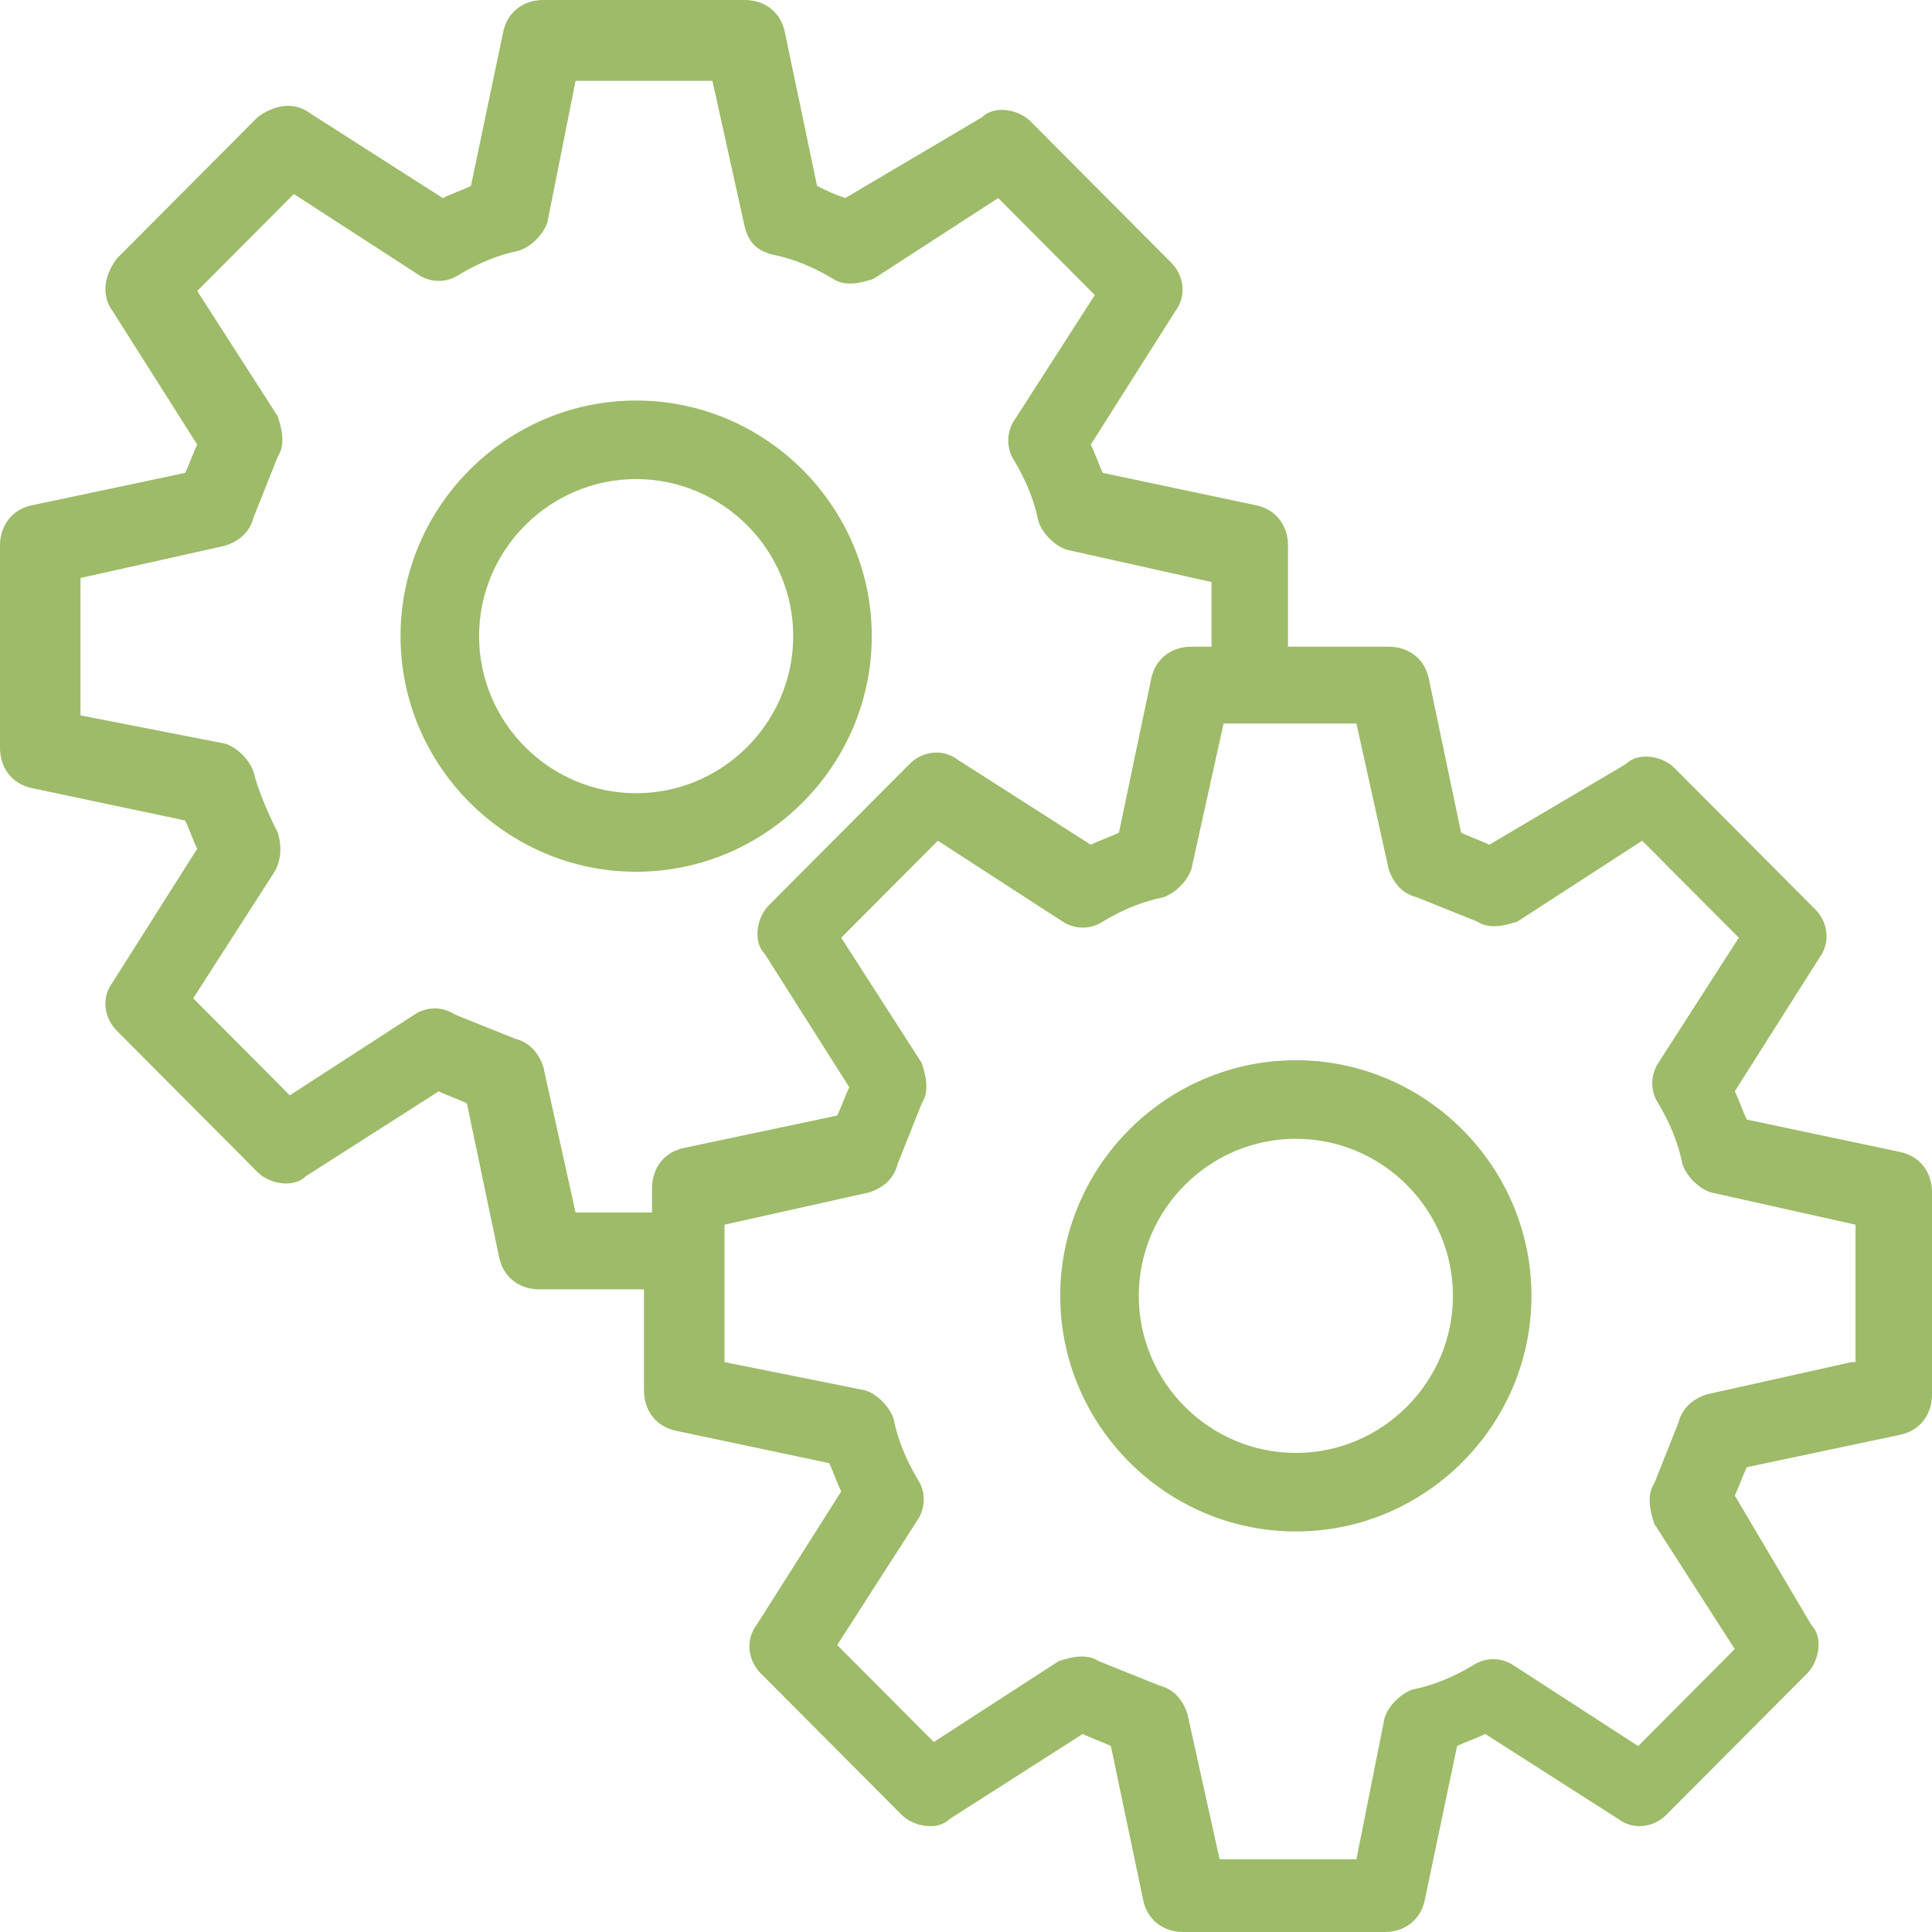
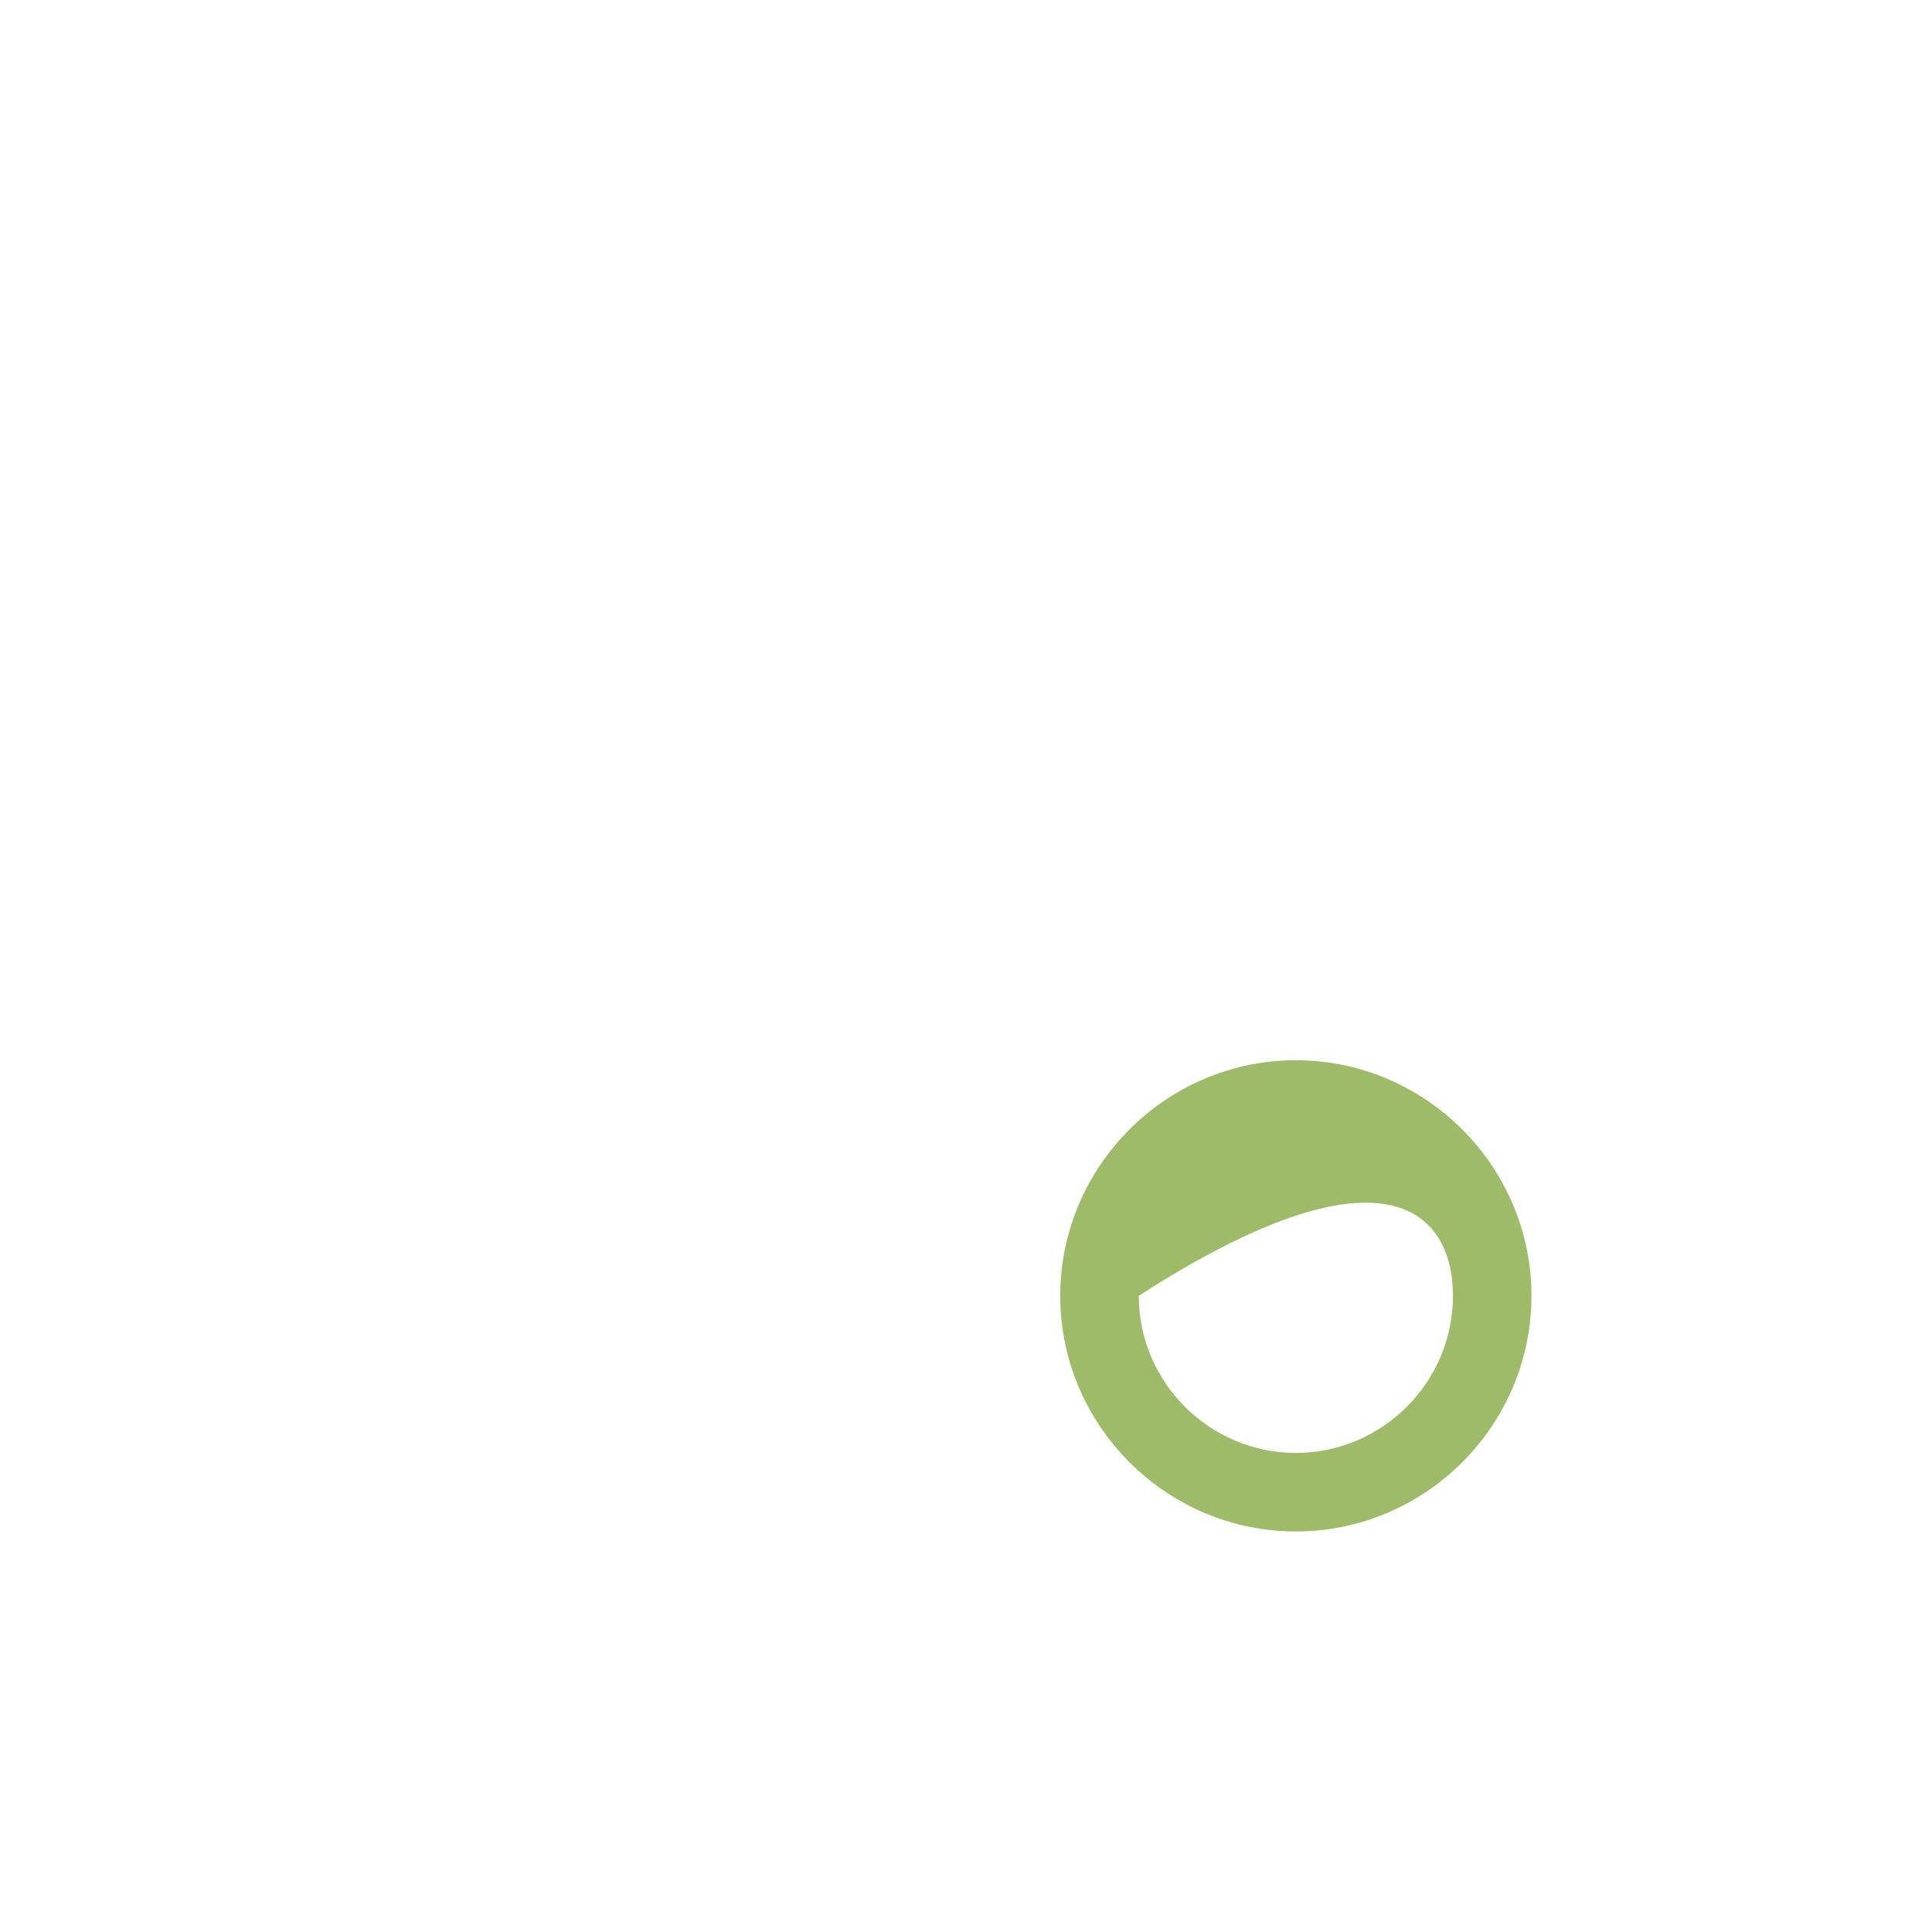
<svg xmlns="http://www.w3.org/2000/svg" width="82px" height="82px" viewBox="0 0 82 82" version="1.1">
  <title>ECB85BEC-9EDD-4650-9905-C6BF6CE899C0</title>
  <desc>Created with sketchtool.</desc>
  <g id="Page-1" stroke="none" stroke-width="1" fill="none" fill-rule="evenodd">
    <g id="Technical-Industries-2" transform="translate(-1053, -2174)" fill="#9DBB68" fill-rule="nonzero">
      <g id="noun_maintenance_824179_000000" transform="translate(1053, 2174)">
-         <path d="M37,27 C37,21.5 32.5,17 27,17 C21.5,17 17,21.5 17,27 C17,32.5 21.5,37 27,37 C32.5,37 37,32.5 37,27 Z M20.333,27 C20.333,23.333 23.333,20.333 27,20.333 C30.667,20.333 33.667,23.333 33.667,27 C33.667,30.667 30.667,33.667 27,33.667 C23.333,33.667 20.333,30.667 20.333,27 Z" id="Shape" />
-         <path d="M55,45 C49.5,45 45,49.5 45,55 C45,60.5 49.5,65 55,65 C60.5,65 65,60.5 65,55 C65,49.5 60.5,45 55,45 Z M55,61.667 C51.333,61.667 48.333,58.667 48.333,55 C48.333,51.333 51.333,48.333 55,48.333 C58.667,48.333 61.667,51.333 61.667,55 C61.667,58.667 58.667,61.667 55,61.667 Z" id="Shape" />
-         <path d="M80.633,48.891 L74.142,47.519 C73.971,47.176 73.8,46.661 73.629,46.318 L77.217,40.657 C77.729,39.971 77.558,39.113 77.046,38.598 L71.067,32.594 C70.554,32.079 69.529,31.908 69.017,32.423 L63.208,35.854 C62.867,35.682 62.354,35.51 62.013,35.339 L60.646,28.82 C60.475,27.962 59.792,27.448 58.938,27.448 L54.667,27.448 L54.667,23.159 C54.667,22.301 54.154,21.615 53.3,21.444 L46.808,20.071 C46.638,19.728 46.467,19.213 46.296,18.87 L49.883,13.209 C50.396,12.523 50.225,11.665 49.712,11.151 L43.733,5.146 C43.221,4.632 42.196,4.46 41.683,4.975 L35.875,8.406 C35.362,8.234 35.021,8.063 34.679,7.891 L33.312,1.372 C33.142,0.515 32.458,0 31.604,0 L23.062,0 C22.208,0 21.525,0.515 21.354,1.372 L19.988,7.891 C19.646,8.063 19.133,8.234 18.792,8.406 L13.154,4.803 C12.471,4.289 11.617,4.46 10.933,4.975 L4.954,10.979 C4.442,11.665 4.271,12.523 4.783,13.209 L8.371,18.87 C8.2,19.213 8.029,19.728 7.858,20.071 L1.367,21.444 C0.512,21.615 0,22.301 0,23.159 L0,31.736 C0,32.594 0.512,33.28 1.367,33.452 L7.858,34.824 C8.029,35.167 8.2,35.682 8.371,36.025 L4.783,41.686 C4.271,42.372 4.442,43.23 4.954,43.745 L10.933,49.749 C11.446,50.264 12.471,50.435 12.983,49.921 L18.621,46.318 C18.962,46.49 19.475,46.661 19.817,46.833 L21.183,53.351 C21.354,54.209 22.038,54.724 22.892,54.724 L27.333,54.724 L27.333,59.013 C27.333,59.87 27.846,60.556 28.7,60.728 L35.192,62.1 C35.362,62.444 35.533,62.958 35.704,63.301 L32.117,68.962 C31.604,69.649 31.775,70.506 32.288,71.021 L38.267,77.025 C38.779,77.54 39.804,77.711 40.317,77.197 L45.954,73.594 C46.296,73.766 46.808,73.937 47.15,74.109 L48.517,80.628 C48.688,81.485 49.371,82 50.225,82 L58.767,82 C59.621,82 60.304,81.485 60.475,80.628 L61.842,74.109 C62.183,73.937 62.696,73.766 63.038,73.594 L68.675,77.197 C69.358,77.711 70.213,77.54 70.725,77.025 L76.704,71.021 C77.217,70.506 77.388,69.477 76.875,68.962 L73.629,63.473 C73.8,63.13 73.971,62.615 74.142,62.272 L80.633,60.9 C81.487,60.728 82,60.042 82,59.184 L82,50.607 C82,49.749 81.487,49.063 80.633,48.891 Z M24.429,51.464 L23.062,45.289 C22.892,44.774 22.55,44.259 21.867,44.088 C21.012,43.745 20.158,43.402 19.304,43.059 C18.792,42.715 18.108,42.715 17.596,43.059 L12.3,46.49 L8.2,42.372 L11.617,37.054 C11.958,36.54 11.958,35.854 11.787,35.339 C11.275,34.31 10.933,33.452 10.762,32.766 C10.592,32.251 10.079,31.736 9.567,31.565 L3.417,30.364 L3.417,24.531 L9.567,23.159 C10.079,22.987 10.592,22.644 10.762,21.958 C11.104,21.1 11.446,20.243 11.787,19.385 C12.129,18.87 11.958,18.184 11.787,17.669 L8.371,12.351 L12.471,8.234 L17.767,11.665 C18.279,12.008 18.962,12.008 19.475,11.665 C20.329,11.151 21.183,10.808 22.038,10.636 C22.55,10.464 23.062,9.95 23.233,9.435 L24.429,3.431 L30.238,3.431 L31.604,9.607 C31.775,10.293 32.117,10.636 32.8,10.808 C33.654,10.979 34.508,11.322 35.362,11.837 C35.875,12.18 36.558,12.008 37.071,11.837 L42.367,8.406 L46.467,12.523 L43.05,17.841 C42.708,18.356 42.708,19.042 43.05,19.556 C43.562,20.414 43.904,21.272 44.075,22.13 C44.246,22.644 44.758,23.159 45.271,23.331 L51.421,24.703 L51.421,27.448 L50.567,27.448 C49.712,27.448 49.029,27.962 48.858,28.82 L47.492,35.339 C47.15,35.51 46.638,35.682 46.296,35.854 L40.658,32.251 C39.975,31.736 39.121,31.908 38.608,32.423 L32.629,38.427 C32.117,38.941 31.946,39.971 32.458,40.485 L36.046,46.146 C35.875,46.49 35.704,47.004 35.533,47.347 L29.042,48.72 C28.188,48.891 27.675,49.577 27.675,50.435 L27.675,51.464 L24.429,51.464 Z M78.583,57.812 L72.433,59.184 C71.921,59.356 71.408,59.699 71.237,60.385 C70.896,61.243 70.554,62.1 70.213,62.958 C69.871,63.473 70.042,64.159 70.213,64.674 L73.629,69.992 L69.529,74.109 L64.233,70.678 C63.721,70.335 63.038,70.335 62.525,70.678 C61.671,71.192 60.817,71.536 59.962,71.707 C59.45,71.879 58.938,72.393 58.767,72.908 L57.571,78.912 L51.763,78.912 L50.396,72.736 C50.225,72.222 49.883,71.707 49.2,71.536 C48.346,71.192 47.492,70.849 46.638,70.506 C46.125,70.163 45.442,70.335 44.929,70.506 L39.633,73.937 L35.533,69.82 L38.95,64.502 C39.292,63.987 39.292,63.301 38.95,62.787 C38.438,61.929 38.096,61.071 37.925,60.213 C37.754,59.699 37.242,59.184 36.729,59.013 L30.75,57.812 L30.75,53.18 C30.75,53.18 30.75,53.18 30.75,53.18 C30.75,53.18 30.75,53.18 30.75,53.18 L30.75,51.979 L36.9,50.607 C37.413,50.435 37.925,50.092 38.096,49.406 C38.438,48.548 38.779,47.69 39.121,46.833 C39.462,46.318 39.292,45.632 39.121,45.117 L35.704,39.799 L39.804,35.682 L45.1,39.113 C45.612,39.456 46.296,39.456 46.808,39.113 C47.663,38.598 48.517,38.255 49.371,38.084 C49.883,37.912 50.396,37.397 50.567,36.883 L51.933,30.707 L52.958,30.707 C52.958,30.707 52.958,30.707 52.958,30.707 C52.958,30.707 52.958,30.707 52.958,30.707 L57.571,30.707 L58.938,36.883 C59.108,37.397 59.45,37.912 60.133,38.084 C60.987,38.427 61.842,38.77 62.696,39.113 C63.208,39.456 63.892,39.285 64.404,39.113 L69.7,35.682 L73.8,39.799 L70.383,45.117 C70.042,45.632 70.042,46.318 70.383,46.833 C70.896,47.69 71.237,48.548 71.408,49.406 C71.579,49.921 72.092,50.435 72.604,50.607 L78.754,51.979 L78.754,57.812 L78.583,57.812 Z" id="Shape" />
+         <path d="M55,45 C49.5,45 45,49.5 45,55 C45,60.5 49.5,65 55,65 C60.5,65 65,60.5 65,55 C65,49.5 60.5,45 55,45 Z M55,61.667 C51.333,61.667 48.333,58.667 48.333,55 C58.667,48.333 61.667,51.333 61.667,55 C61.667,58.667 58.667,61.667 55,61.667 Z" id="Shape" />
      </g>
    </g>
  </g>
</svg>